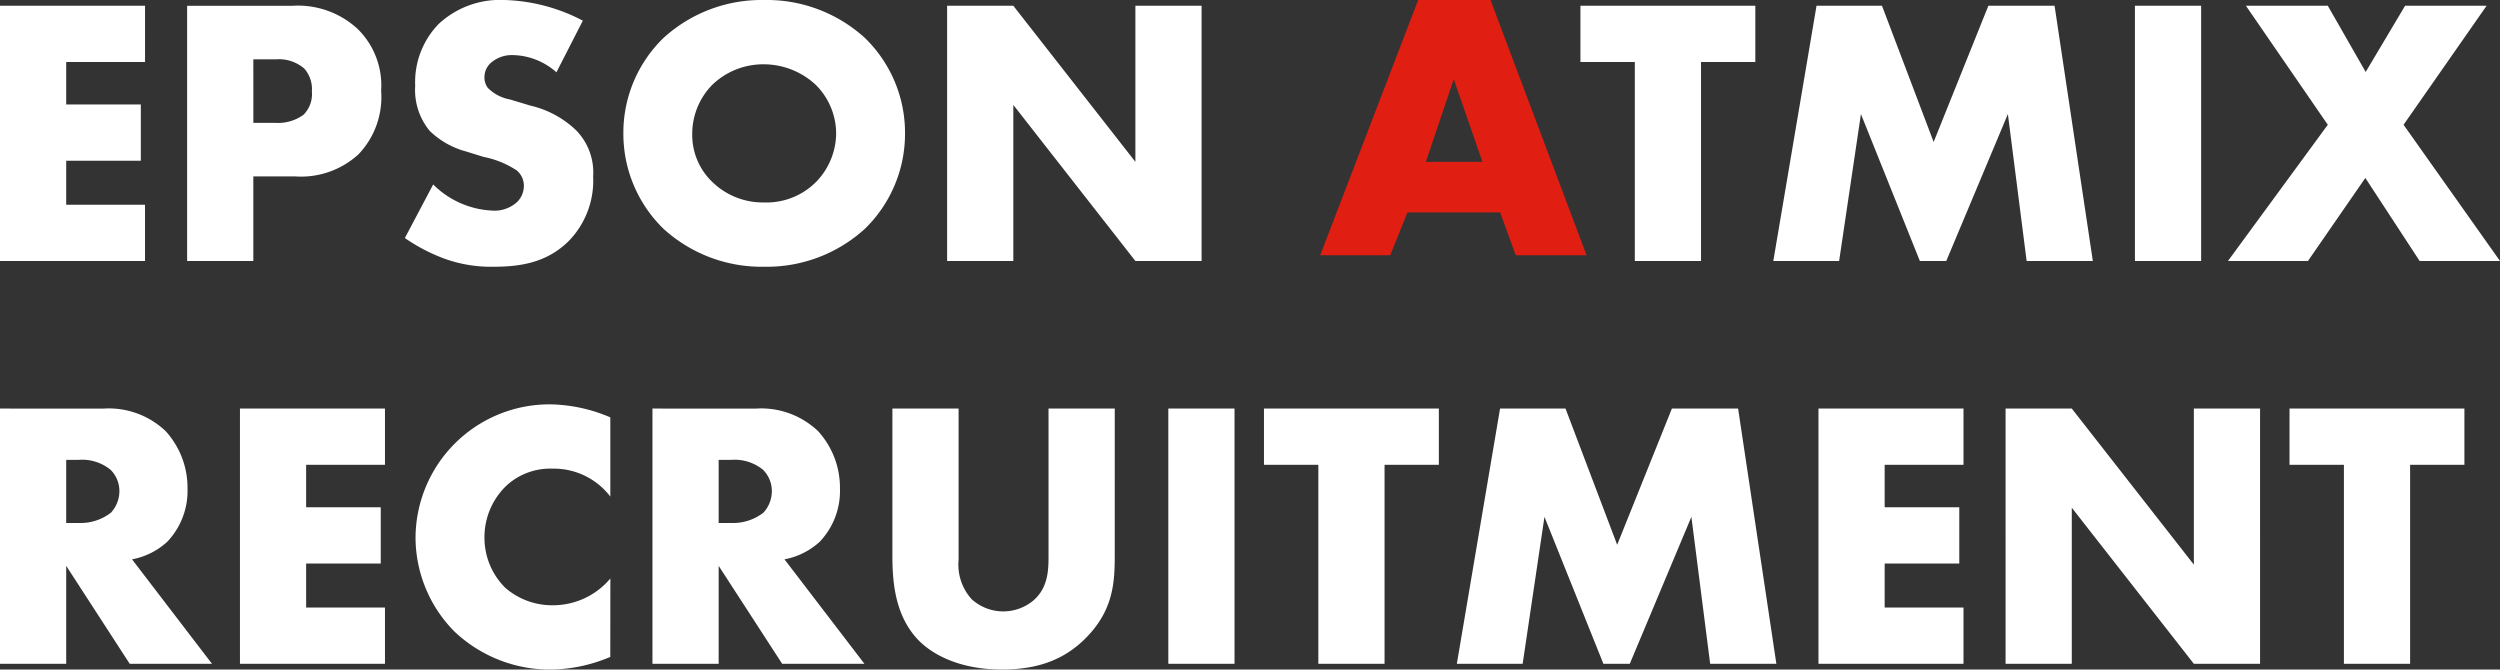
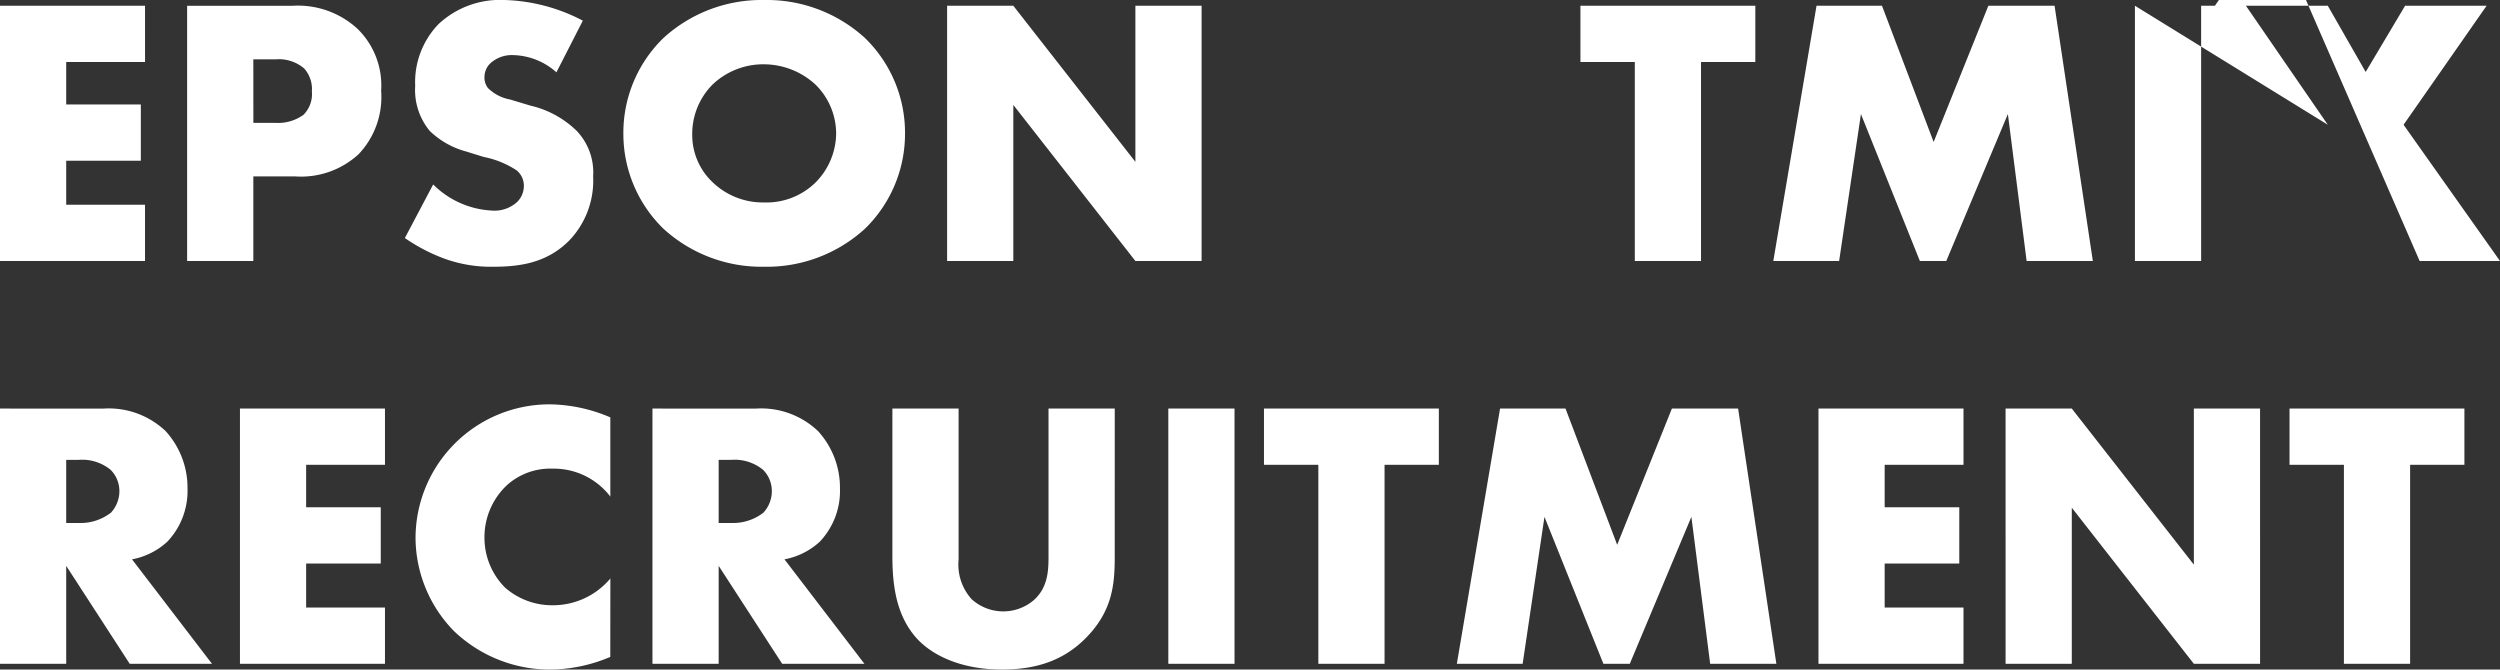
<svg xmlns="http://www.w3.org/2000/svg" width="248.254" height="66.486" viewBox="0 0 248.254 66.486">
  <rect x="0" y="0" width="248.254" height="66.486" fill="#333333" stroke="none" />
  <g id="グループ_10923" data-name="グループ 10923" transform="translate(-102.66 -658)">
    <g id="グループ_10668" data-name="グループ 10668" transform="translate(87 -12641.396)">
-       <path id="パス_5417" data-name="パス 5417" d="M17.062-25.346H2.66V0h14.4V-5.586H9.234v-4.37h7.41v-5.586H9.234V-19.76h7.828ZM31.958-8.4a8.439,8.439,0,0,0,6.308-2.2,8.238,8.238,0,0,0,2.242-6.308,7.855,7.855,0,0,0-2.356-6.156,8.729,8.729,0,0,0-6.422-2.28H21.242V0h6.574V-8.4ZM27.816-20.026h2.242a3.863,3.863,0,0,1,2.812.912,3.076,3.076,0,0,1,.76,2.28,2.9,2.9,0,0,1-.836,2.318,4.292,4.292,0,0,1-2.774.8h-2.2ZM42.864-2.28A17.7,17.7,0,0,0,46.7-.266,13.547,13.547,0,0,0,51.68.57c2.7,0,5.32-.418,7.486-2.584A8.586,8.586,0,0,0,61.56-8.4a5.984,5.984,0,0,0-1.634-4.522,9.682,9.682,0,0,0-4.6-2.508l-2.014-.608a4.161,4.161,0,0,1-2.2-1.14,1.7,1.7,0,0,1-.342-1.14,1.876,1.876,0,0,1,.646-1.368,3.157,3.157,0,0,1,2.166-.76,6.687,6.687,0,0,1,4.332,1.71l2.622-5.13a17.8,17.8,0,0,0-7.828-2.052,8.936,8.936,0,0,0-6.5,2.394A8.287,8.287,0,0,0,43.89-17.4a6.378,6.378,0,0,0,1.444,4.484,8.278,8.278,0,0,0,3.648,2.052l1.71.532a9.127,9.127,0,0,1,3.268,1.33,1.98,1.98,0,0,1,.722,1.52,2.267,2.267,0,0,1-.646,1.6,3.336,3.336,0,0,1-2.546.874A8.88,8.88,0,0,1,45.676-7.6ZM92.53-12.654a13.111,13.111,0,0,0-3.99-9.5,14.448,14.448,0,0,0-9.994-3.762,14.448,14.448,0,0,0-9.994,3.762,13.111,13.111,0,0,0-3.99,9.5,13.152,13.152,0,0,0,3.99,9.462A14.448,14.448,0,0,0,78.546.57,14.448,14.448,0,0,0,88.54-3.192,13.152,13.152,0,0,0,92.53-12.654ZM78.546-19.532a7.587,7.587,0,0,1,5.092,2.014,6.839,6.839,0,0,1,2.052,4.864A6.979,6.979,0,0,1,83.638-7.79a6.946,6.946,0,0,1-5.092,1.976,7.191,7.191,0,0,1-5.13-2.014A6.442,6.442,0,0,1,71.4-12.54a6.948,6.948,0,0,1,2.014-4.978A7.3,7.3,0,0,1,78.546-19.532ZM103.284,0V-15.5L115.406,0h6.574V-25.346h-6.574v15.5l-12.122-15.5H96.71V0Zm73.682-19.76v-5.586H159.6v5.586H165V0h6.574V-19.76ZM185.288,0l2.166-14.592L193.306,0h2.622l6.118-14.592L203.908,0h6.574l-3.8-25.346h-6.574l-5.434,13.528-5.13-13.528h-6.5L178.752,0Zm29.374-25.346V0h6.574V-25.346ZM223.9,0h7.942l5.7-8.246L242.934,0h7.98l-9.576-13.528,8.246-11.818H241.49l-3.914,6.574-3.762-6.574h-8.132l8.132,11.818ZM2.66,14.654V40H9.234V30.272L15.542,40h8.17L15.77,29.626a7.1,7.1,0,0,0,3.5-1.748A7.314,7.314,0,0,0,21.28,22.6a8.343,8.343,0,0,0-2.166-5.7,8.189,8.189,0,0,0-6.194-2.242Zm6.574,5.092h1.254a4.462,4.462,0,0,1,3.154.988,2.989,2.989,0,0,1,.874,2.128,3.156,3.156,0,0,1-.836,2.128,4.94,4.94,0,0,1-3.192,1.026H9.234Zm31.654-5.092h-14.4V40h14.4V34.414H33.06v-4.37h7.41V24.458H33.06V20.24h7.828ZM63.27,31.526a7.439,7.439,0,0,1-5.738,2.66,7.078,7.078,0,0,1-4.712-1.748,6.993,6.993,0,0,1-2.052-4.94,7.079,7.079,0,0,1,2.2-5.206,6.42,6.42,0,0,1,4.56-1.672,7.058,7.058,0,0,1,5.738,2.774V15.528a15.712,15.712,0,0,0-5.928-1.292,13.3,13.3,0,0,0-13.414,13.3,13.3,13.3,0,0,0,3.838,9.234,13.785,13.785,0,0,0,9.8,3.8,15.65,15.65,0,0,0,5.7-1.254Zm4.18-16.872V40h6.574V30.272L80.332,40H88.5L80.56,29.626a7.1,7.1,0,0,0,3.5-1.748A7.314,7.314,0,0,0,86.07,22.6,8.343,8.343,0,0,0,83.9,16.9a8.189,8.189,0,0,0-6.194-2.242Zm6.574,5.092h1.254a4.462,4.462,0,0,1,3.154.988,2.989,2.989,0,0,1,.874,2.128,3.156,3.156,0,0,1-.836,2.128,4.94,4.94,0,0,1-3.192,1.026H74.024Zm17.252-5.092V29.208c0,2.7.266,5.928,2.47,8.322,1.558,1.672,4.408,3.04,8.4,3.04,3.572,0,6.232-.988,8.36-3.154,2.736-2.774,2.85-5.548,2.85-8.208V14.654H106.78v14.44c0,1.406.038,3.268-1.482,4.6a4.67,4.67,0,0,1-6.156-.114,5.125,5.125,0,0,1-1.292-3.914V14.654Zm27.4,0V40h6.574V14.654ZM145.54,20.24V14.654H128.174V20.24h5.4V40h6.574V20.24ZM153.862,40l2.166-14.592L161.88,40H164.5l6.118-14.592L172.482,40h6.574l-3.8-25.346h-6.574l-5.434,13.528-5.13-13.528h-6.5L147.326,40Zm43.776-25.346h-14.4V40h14.4V34.414H189.81v-4.37h7.41V24.458h-7.41V20.24h7.828ZM208.392,40V24.5L220.514,40h6.574V14.654h-6.574v15.5l-12.122-15.5h-6.574V40ZM247.38,20.24V14.654H230.014V20.24h5.4V40h6.574V20.24Z" transform="translate(13 13325.313)" fill="#fff" />
+       <path id="パス_5417" data-name="パス 5417" d="M17.062-25.346H2.66V0h14.4V-5.586H9.234v-4.37h7.41v-5.586H9.234V-19.76h7.828ZM31.958-8.4a8.439,8.439,0,0,0,6.308-2.2,8.238,8.238,0,0,0,2.242-6.308,7.855,7.855,0,0,0-2.356-6.156,8.729,8.729,0,0,0-6.422-2.28H21.242V0h6.574V-8.4ZM27.816-20.026h2.242a3.863,3.863,0,0,1,2.812.912,3.076,3.076,0,0,1,.76,2.28,2.9,2.9,0,0,1-.836,2.318,4.292,4.292,0,0,1-2.774.8h-2.2ZM42.864-2.28A17.7,17.7,0,0,0,46.7-.266,13.547,13.547,0,0,0,51.68.57c2.7,0,5.32-.418,7.486-2.584A8.586,8.586,0,0,0,61.56-8.4a5.984,5.984,0,0,0-1.634-4.522,9.682,9.682,0,0,0-4.6-2.508l-2.014-.608a4.161,4.161,0,0,1-2.2-1.14,1.7,1.7,0,0,1-.342-1.14,1.876,1.876,0,0,1,.646-1.368,3.157,3.157,0,0,1,2.166-.76,6.687,6.687,0,0,1,4.332,1.71l2.622-5.13a17.8,17.8,0,0,0-7.828-2.052,8.936,8.936,0,0,0-6.5,2.394A8.287,8.287,0,0,0,43.89-17.4a6.378,6.378,0,0,0,1.444,4.484,8.278,8.278,0,0,0,3.648,2.052l1.71.532a9.127,9.127,0,0,1,3.268,1.33,1.98,1.98,0,0,1,.722,1.52,2.267,2.267,0,0,1-.646,1.6,3.336,3.336,0,0,1-2.546.874A8.88,8.88,0,0,1,45.676-7.6ZM92.53-12.654a13.111,13.111,0,0,0-3.99-9.5,14.448,14.448,0,0,0-9.994-3.762,14.448,14.448,0,0,0-9.994,3.762,13.111,13.111,0,0,0-3.99,9.5,13.152,13.152,0,0,0,3.99,9.462A14.448,14.448,0,0,0,78.546.57,14.448,14.448,0,0,0,88.54-3.192,13.152,13.152,0,0,0,92.53-12.654ZM78.546-19.532a7.587,7.587,0,0,1,5.092,2.014,6.839,6.839,0,0,1,2.052,4.864A6.979,6.979,0,0,1,83.638-7.79a6.946,6.946,0,0,1-5.092,1.976,7.191,7.191,0,0,1-5.13-2.014A6.442,6.442,0,0,1,71.4-12.54a6.948,6.948,0,0,1,2.014-4.978A7.3,7.3,0,0,1,78.546-19.532ZM103.284,0V-15.5L115.406,0h6.574V-25.346h-6.574v15.5l-12.122-15.5H96.71V0Zm73.682-19.76v-5.586H159.6v5.586H165V0h6.574V-19.76ZM185.288,0l2.166-14.592L193.306,0h2.622l6.118-14.592L203.908,0h6.574l-3.8-25.346h-6.574l-5.434,13.528-5.13-13.528h-6.5L178.752,0Zm29.374-25.346V0h6.574V-25.346Zh7.942l5.7-8.246L242.934,0h7.98l-9.576-13.528,8.246-11.818H241.49l-3.914,6.574-3.762-6.574h-8.132l8.132,11.818ZM2.66,14.654V40H9.234V30.272L15.542,40h8.17L15.77,29.626a7.1,7.1,0,0,0,3.5-1.748A7.314,7.314,0,0,0,21.28,22.6a8.343,8.343,0,0,0-2.166-5.7,8.189,8.189,0,0,0-6.194-2.242Zm6.574,5.092h1.254a4.462,4.462,0,0,1,3.154.988,2.989,2.989,0,0,1,.874,2.128,3.156,3.156,0,0,1-.836,2.128,4.94,4.94,0,0,1-3.192,1.026H9.234Zm31.654-5.092h-14.4V40h14.4V34.414H33.06v-4.37h7.41V24.458H33.06V20.24h7.828ZM63.27,31.526a7.439,7.439,0,0,1-5.738,2.66,7.078,7.078,0,0,1-4.712-1.748,6.993,6.993,0,0,1-2.052-4.94,7.079,7.079,0,0,1,2.2-5.206,6.42,6.42,0,0,1,4.56-1.672,7.058,7.058,0,0,1,5.738,2.774V15.528a15.712,15.712,0,0,0-5.928-1.292,13.3,13.3,0,0,0-13.414,13.3,13.3,13.3,0,0,0,3.838,9.234,13.785,13.785,0,0,0,9.8,3.8,15.65,15.65,0,0,0,5.7-1.254Zm4.18-16.872V40h6.574V30.272L80.332,40H88.5L80.56,29.626a7.1,7.1,0,0,0,3.5-1.748A7.314,7.314,0,0,0,86.07,22.6,8.343,8.343,0,0,0,83.9,16.9a8.189,8.189,0,0,0-6.194-2.242Zm6.574,5.092h1.254a4.462,4.462,0,0,1,3.154.988,2.989,2.989,0,0,1,.874,2.128,3.156,3.156,0,0,1-.836,2.128,4.94,4.94,0,0,1-3.192,1.026H74.024Zm17.252-5.092V29.208c0,2.7.266,5.928,2.47,8.322,1.558,1.672,4.408,3.04,8.4,3.04,3.572,0,6.232-.988,8.36-3.154,2.736-2.774,2.85-5.548,2.85-8.208V14.654H106.78v14.44c0,1.406.038,3.268-1.482,4.6a4.67,4.67,0,0,1-6.156-.114,5.125,5.125,0,0,1-1.292-3.914V14.654Zm27.4,0V40h6.574V14.654ZM145.54,20.24V14.654H128.174V20.24h5.4V40h6.574V20.24ZM153.862,40l2.166-14.592L161.88,40H164.5l6.118-14.592L172.482,40h6.574l-3.8-25.346h-6.574l-5.434,13.528-5.13-13.528h-6.5L147.326,40Zm43.776-25.346h-14.4V40h14.4V34.414H189.81v-4.37h7.41V24.458h-7.41V20.24h7.828ZM208.392,40V24.5L220.514,40h6.574V14.654h-6.574v15.5l-12.122-15.5h-6.574V40ZM247.38,20.24V14.654H230.014V20.24h5.4V40h6.574V20.24Z" transform="translate(13 13325.313)" fill="#fff" />
    </g>
-     <path id="パス_4451" data-name="パス 4451" d="M153.178,0h7.03L150.67-25.346h-7.182L133.76,0h6.954l1.71-4.256h9.2Zm-8.93-9.272,2.774-8.208,2.85,8.208Z" transform="translate(100 683.346)" fill="#e01f12" />
  </g>
</svg>